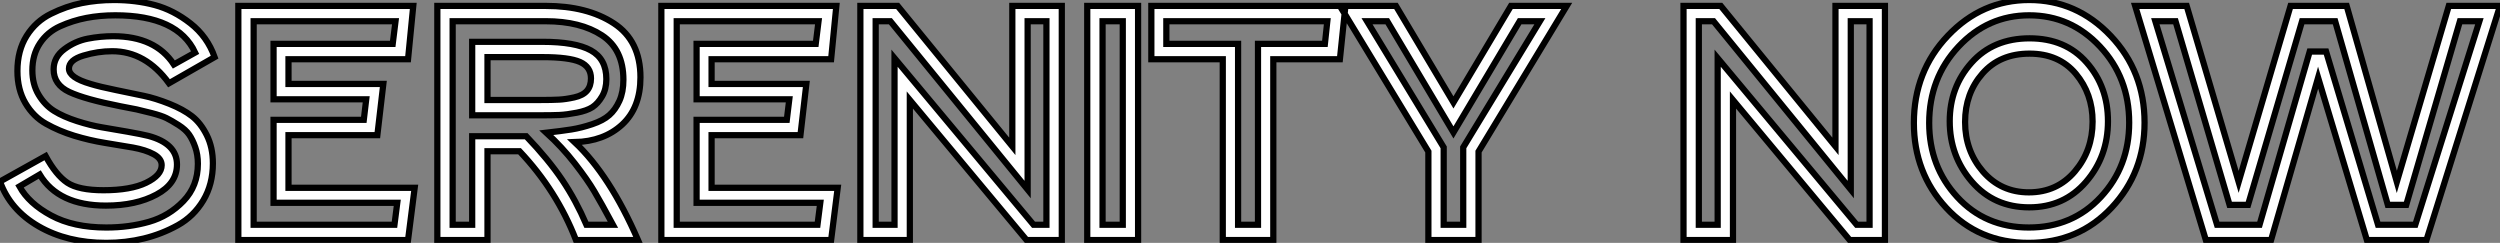
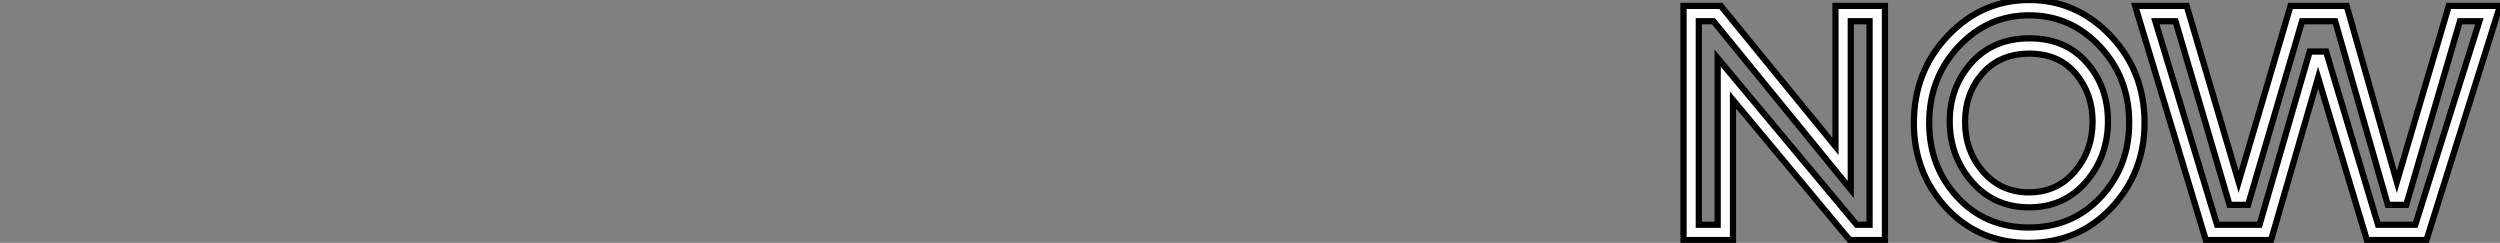
<svg xmlns="http://www.w3.org/2000/svg" viewBox="0.34 -38.58 401.75 39.03">
  <rect x="0.34" y="-38.58" width="401.75" height="39.03" fill="#808080" stroke="none" />
-   <path d="M6.72-10.53L6.72-10.53L3.47-8.62Q4.98-5.88 8.57-3.95Q12.15-2.02 17.42-2.02L17.42-2.02Q21.11-2.02 24.30-2.94Q27.50-3.86 29.82-6.27Q32.14-8.68 32.14-12.26L32.14-12.26Q32.14-13.72 31.72-14.92Q31.30-16.13 30.74-16.94Q30.18-17.75 29.04-18.48Q27.89-19.21 27.10-19.60Q26.32-19.99 24.70-20.41Q23.07-20.83 22.29-21Q21.50-21.17 19.71-21.50L19.71-21.50Q14-22.62 11.48-23.80Q8.96-24.98 8.96-27.44L8.96-27.44Q8.96-29.40 10.70-30.69Q12.43-31.98 14.45-32.37Q16.46-32.76 18.54-32.76L18.54-32.76Q25.31-32.76 28.28-28.22L28.28-28.22L31.70-30.13Q28.90-36.12 18.87-36.12L18.87-36.12Q16.41-36.12 14.22-35.70Q12.04-35.28 10.00-34.36Q7.95-33.43 6.75-31.61Q5.54-29.79 5.54-27.27L5.54-27.27Q5.54-25.03 6.55-23.35Q7.56-21.67 9.04-20.75Q10.53-19.82 12.71-19.12Q14.90-18.42 16.72-18.12Q18.54-17.81 20.80-17.42Q23.07-17.02 24.19-16.74L24.19-16.74Q28.78-15.51 28.78-12.15L28.78-12.15Q28.78-9.07 25.48-7.31Q22.18-5.54 17.36-5.54L17.36-5.54Q9.74-5.54 6.72-10.53ZM0.34-9.41L0.34-9.41L7.67-13.50Q9.35-10.42 11.17-9.21Q12.99-8.01 16.97-8.01L16.97-8.01Q21.34-8.01 23.83-9.21Q26.32-10.42 26.32-12.04L26.32-12.04Q26.32-13.10 25.03-13.80Q23.74-14.50 21.70-14.87Q19.66-15.23 17.19-15.62Q14.73-16.02 12.26-16.77Q9.80-17.53 7.76-18.68Q5.71-19.82 4.42-22.01Q3.14-24.19 3.14-27.16L3.14-27.16Q3.14-30.46 4.62-32.82Q6.10-35.17 8.54-36.37Q10.98-37.58 13.47-38.08Q15.96-38.58 18.65-38.58L18.65-38.58Q22.18-38.58 25.20-37.77Q28.22-36.96 30.94-34.83Q33.66-32.70 34.83-29.40L34.83-29.40L27.50-25.20Q23.74-30.35 18.37-30.35L18.37-30.35Q16.07-30.35 13.75-29.65Q11.42-28.95 11.42-27.55L11.42-27.55Q11.42-26.10 14.90-25.09L14.90-25.09Q16.35-24.64 18.96-24.11Q21.56-23.58 23.44-23.18Q25.31-22.79 27.55-21.90Q29.79-21 31.19-19.91Q32.59-18.82 33.57-16.86Q34.55-14.90 34.55-12.32L34.55-12.32Q34.55-8.96 33.01-6.38Q31.47-3.81 28.90-2.38Q26.32-0.95 23.44-0.25Q20.55 0.45 17.42 0.45L17.42 0.45Q11.14 0.45 6.55-2.21Q1.96-4.87 0.34-9.41ZM41.10-2.46L63.73-2.46L64.18-5.99L44.30-5.99L44.30-19.32L58.80-19.32L59.19-22.62L44.30-22.62L44.30-31.53L63.45-31.53L63.90-35.17L41.10-35.17L41.10-2.46ZM46.70-8.40L66.98-8.40L65.91 0L38.64 0L38.64-37.63L66.75-37.63L65.91-29.06L46.70-29.06L46.70-25.09L61.94-25.09L60.98-16.86L46.70-16.86L46.70-8.40ZM76.22-20.05L76.22-31.86L87.53-31.86Q92.79-31.86 95.28-30.49Q97.78-29.12 97.78-25.87L97.78-25.87Q97.78-24.25 97.10-23.10Q96.43-21.95 95.54-21.36Q94.64-20.78 93.04-20.47Q91.45-20.16 90.24-20.10Q89.04-20.05 87.08-20.05L87.08-20.05L76.22-20.05ZM88.03-35.17L73.08-35.17L73.08-2.46L76.22-2.46L76.22-16.69L84.90-16.69Q88.48-12.94 90.69-9.66Q92.90-6.38 94.58-2.46L94.58-2.46L98.84-2.46Q96.94-5.99 95.84-7.84Q94.75-9.69 92.71-12.32Q90.66-14.95 88.14-17.25L88.14-17.25Q90.61-17.53 92.18-17.78Q93.74-18.03 95.51-18.62Q97.27-19.21 98.25-20.08Q99.23-20.94 99.88-22.37Q100.52-23.80 100.52-25.76L100.52-25.76Q100.52-30.63 97.08-32.90Q93.63-35.17 88.03-35.17L88.03-35.17ZM78.68 0L70.62 0L70.62-37.63L88.03-37.63Q94.70-37.63 98.98-34.83Q103.26-32.03 103.26-26.15L103.26-26.15Q103.26-21.28 100.32-18.56Q97.38-15.85 92.68-15.74L92.68-15.74Q98.34-10.42 102.87 0L102.87 0L92.90 0Q89.82-7.95 83.83-14.28L83.83-14.28L78.68-14.28L78.68 0ZM87.53-29.40L87.53-29.40L78.68-29.40L78.68-22.51L87.08-22.51Q89.10-22.51 90.16-22.57Q91.22-22.62 92.62-22.93Q94.02-23.24 94.67-24.00Q95.31-24.75 95.31-25.98L95.31-25.98Q95.31-27.83 93.55-28.62Q91.78-29.40 87.53-29.40ZM109.09-2.46L131.71-2.46L132.16-5.99L112.28-5.99L112.28-19.32L126.78-19.32L127.18-22.62L112.28-22.62L112.28-31.53L131.43-31.53L131.88-35.17L109.09-35.17L109.09-2.46ZM114.69-8.40L134.96-8.40L133.90 0L106.62 0L106.62-37.63L134.74-37.63L133.90-29.06L114.69-29.06L114.69-25.09L129.92-25.09L128.97-16.86L114.69-16.86L114.69-8.40ZM168.50-2.46L168.50-35.17L165.48-35.17L165.48-8.12L143.42-35.17L141.06-35.17L141.06-2.46L144.09-2.46L144.09-29.23L166.43-2.46L168.50-2.46ZM163.02-15.06L163.02-37.63L170.97-37.63L170.97 0L165.31 0L146.55-22.51L146.55 0L138.60 0L138.60-37.63L144.59-37.63L163.02-15.06ZM180.77-2.46L180.77-35.17L177.52-35.17L177.52-2.46L180.77-2.46ZM175.06 0L175.06-37.63L183.23-37.63L183.23 0L175.06 0ZM213.64-35.17L187.77-35.17L187.77-31.53L199.30-31.53L199.30-2.46L202.50-2.46L202.50-31.53L213.25-31.53L213.64-35.17ZM196.84-29.06L185.36-29.06L185.36-37.63L216.55-37.63L215.66-29.06L204.96-29.06L204.96 0L196.84 0L196.84-29.06ZM244.55-35.17L233.91-17.30L223.27-35.17L220.02-35.17L232.34-14.90L232.34-2.46L235.48-2.46L235.48-14.90L247.80-35.17L244.55-35.17ZM215.66-37.63L224.67-37.63L233.91-22.12L243.15-37.63L252.11-37.63L237.94-14.22L237.94 0L229.88 0L229.88-14.22L215.66-37.63Z" fill="white" stroke="black" transform="scale(1,1)" />
  <path d="M300.78-2.46L300.78-35.17L297.76-35.17L297.76-8.12L275.70-35.17L273.34-35.17L273.34-2.46L276.37-2.46L276.37-29.23L298.71-2.46L300.78-2.46ZM295.30-15.06L295.30-37.63L303.25-37.63L303.25 0L297.59 0L278.83-22.51L278.83 0L270.88 0L270.88-37.63L276.87-37.63L295.30-15.06ZM326.49-32.42L326.49-32.42Q332.26-32.42 335.67-28.53Q339.09-24.64 339.09-19.10L339.09-19.10Q339.09-13.44 335.56-9.35Q332.03-5.26 326.43-5.26L326.43-5.26Q320.78-5.26 317.22-9.38Q313.66-13.50 313.66-19.10L313.66-19.10Q313.66-24.58 317.16-28.50Q320.66-32.42 326.49-32.42ZM337.80-31.11Q333.10-36.12 326.43-36.12Q319.77-36.12 315.06-31.08Q310.36-26.04 310.36-18.82L310.36-18.82Q310.36-11.82 314.87-6.92Q319.38-2.02 326.38-2.02Q333.38-2.02 337.94-6.92Q342.50-11.82 342.50-18.87L342.50-18.87Q342.50-26.10 337.80-31.11ZM313.36-32.84Q318.82-38.58 326.43-38.58Q334.05-38.58 339.51-32.84Q344.97-27.10 344.97-18.87L344.97-18.87Q344.97-10.86 339.68-5.21Q334.38 0.45 326.32 0.45L326.32 0.45Q318.31 0.45 313.10-5.18Q307.90-10.81 307.90-18.82L307.90-18.82Q307.90-27.10 313.36-32.84ZM326.49-29.96L326.49-29.96Q321.73-29.96 318.93-26.77Q316.13-23.58 316.13-18.98L316.13-18.98Q316.13-14.34 319.01-11.00Q321.90-7.67 326.38-7.67L326.38-7.67Q330.91-7.67 333.77-11.03Q336.62-14.39 336.62-19.04L336.62-19.04Q336.62-23.52 333.91-26.74Q331.19-29.96 326.49-29.96ZM398.78-35.17L395.65-35.17L387.02-5.66L384.06-5.66L375.60-35.17L370.28-35.17L361.60-5.66L358.63-5.66L349.95-35.17L346.70-35.17L356.62-2.46L363.45-2.46L371.51-30.30L374.14-30.30L382.49-2.46L388.48-2.46L398.78-35.17ZM360.09-9.35L368.43-37.63L377.45-37.63L385.51-9.35L393.86-37.63L402.09-37.63L390.27 0L380.70 0L372.86-26.10L365.30 0L354.82 0L343.46-37.63L351.74-37.63L360.09-9.35Z" fill="white" stroke="black" transform="scale(1,1)" />
</svg>